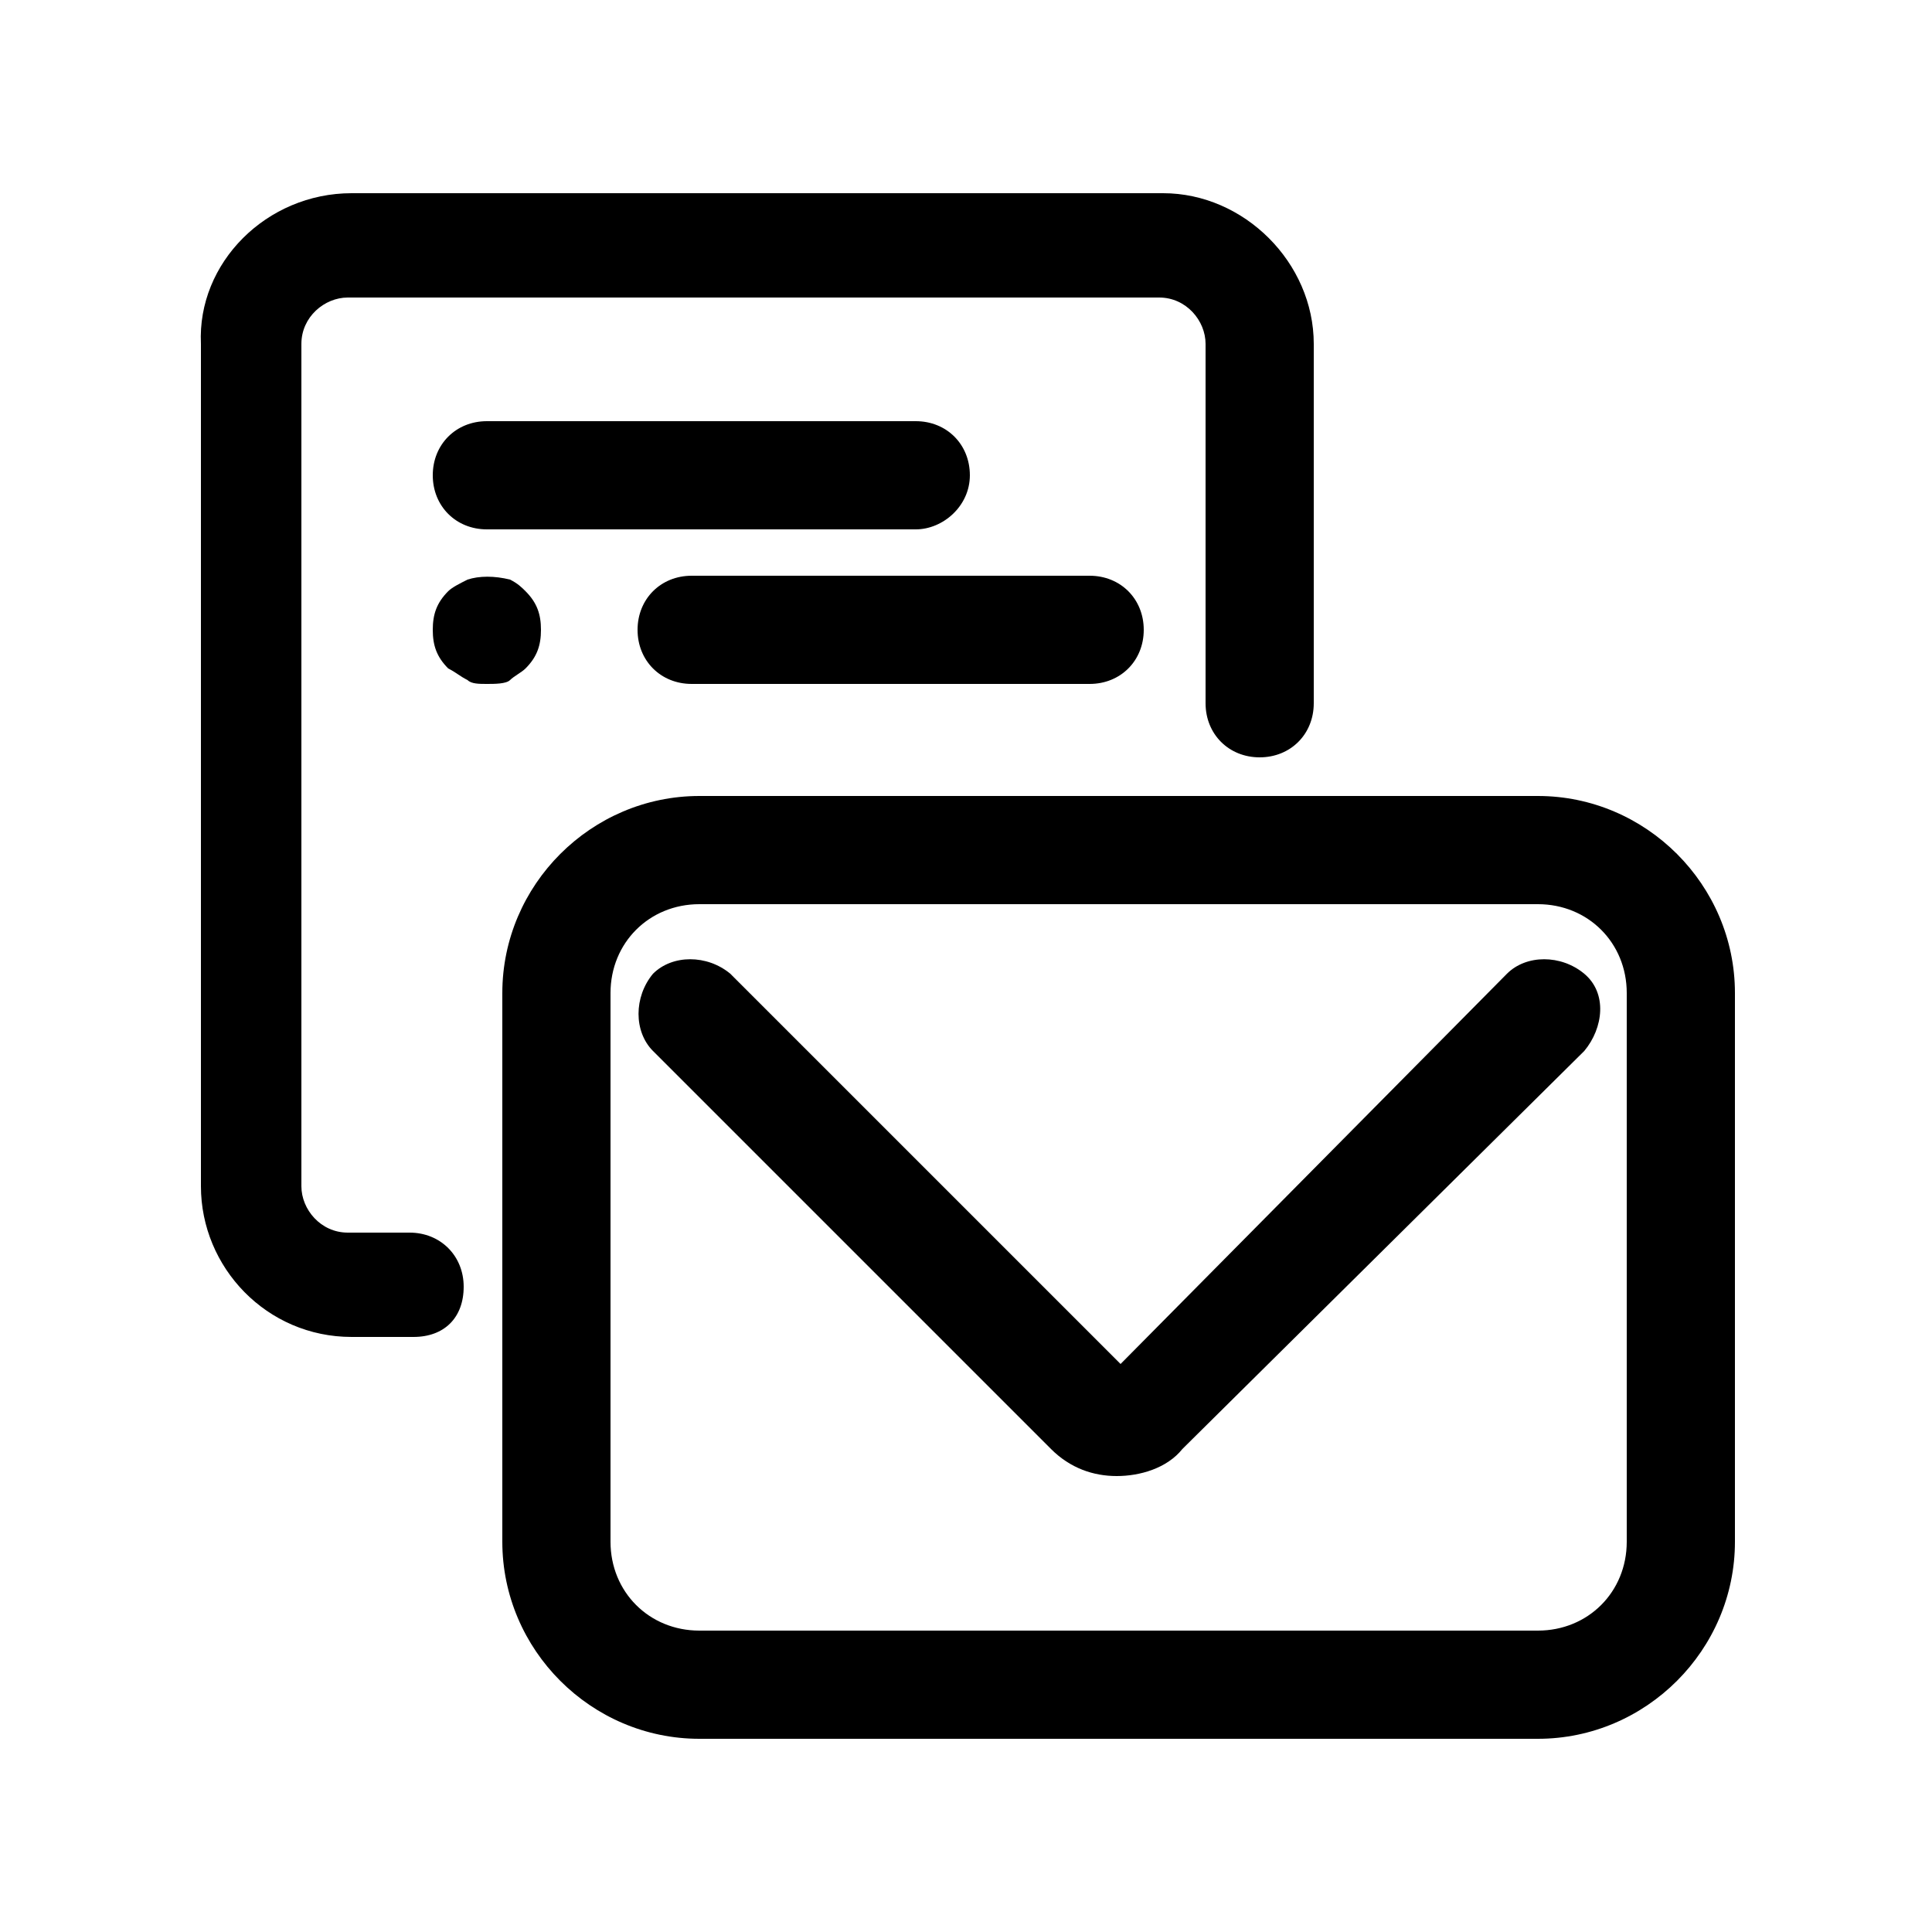
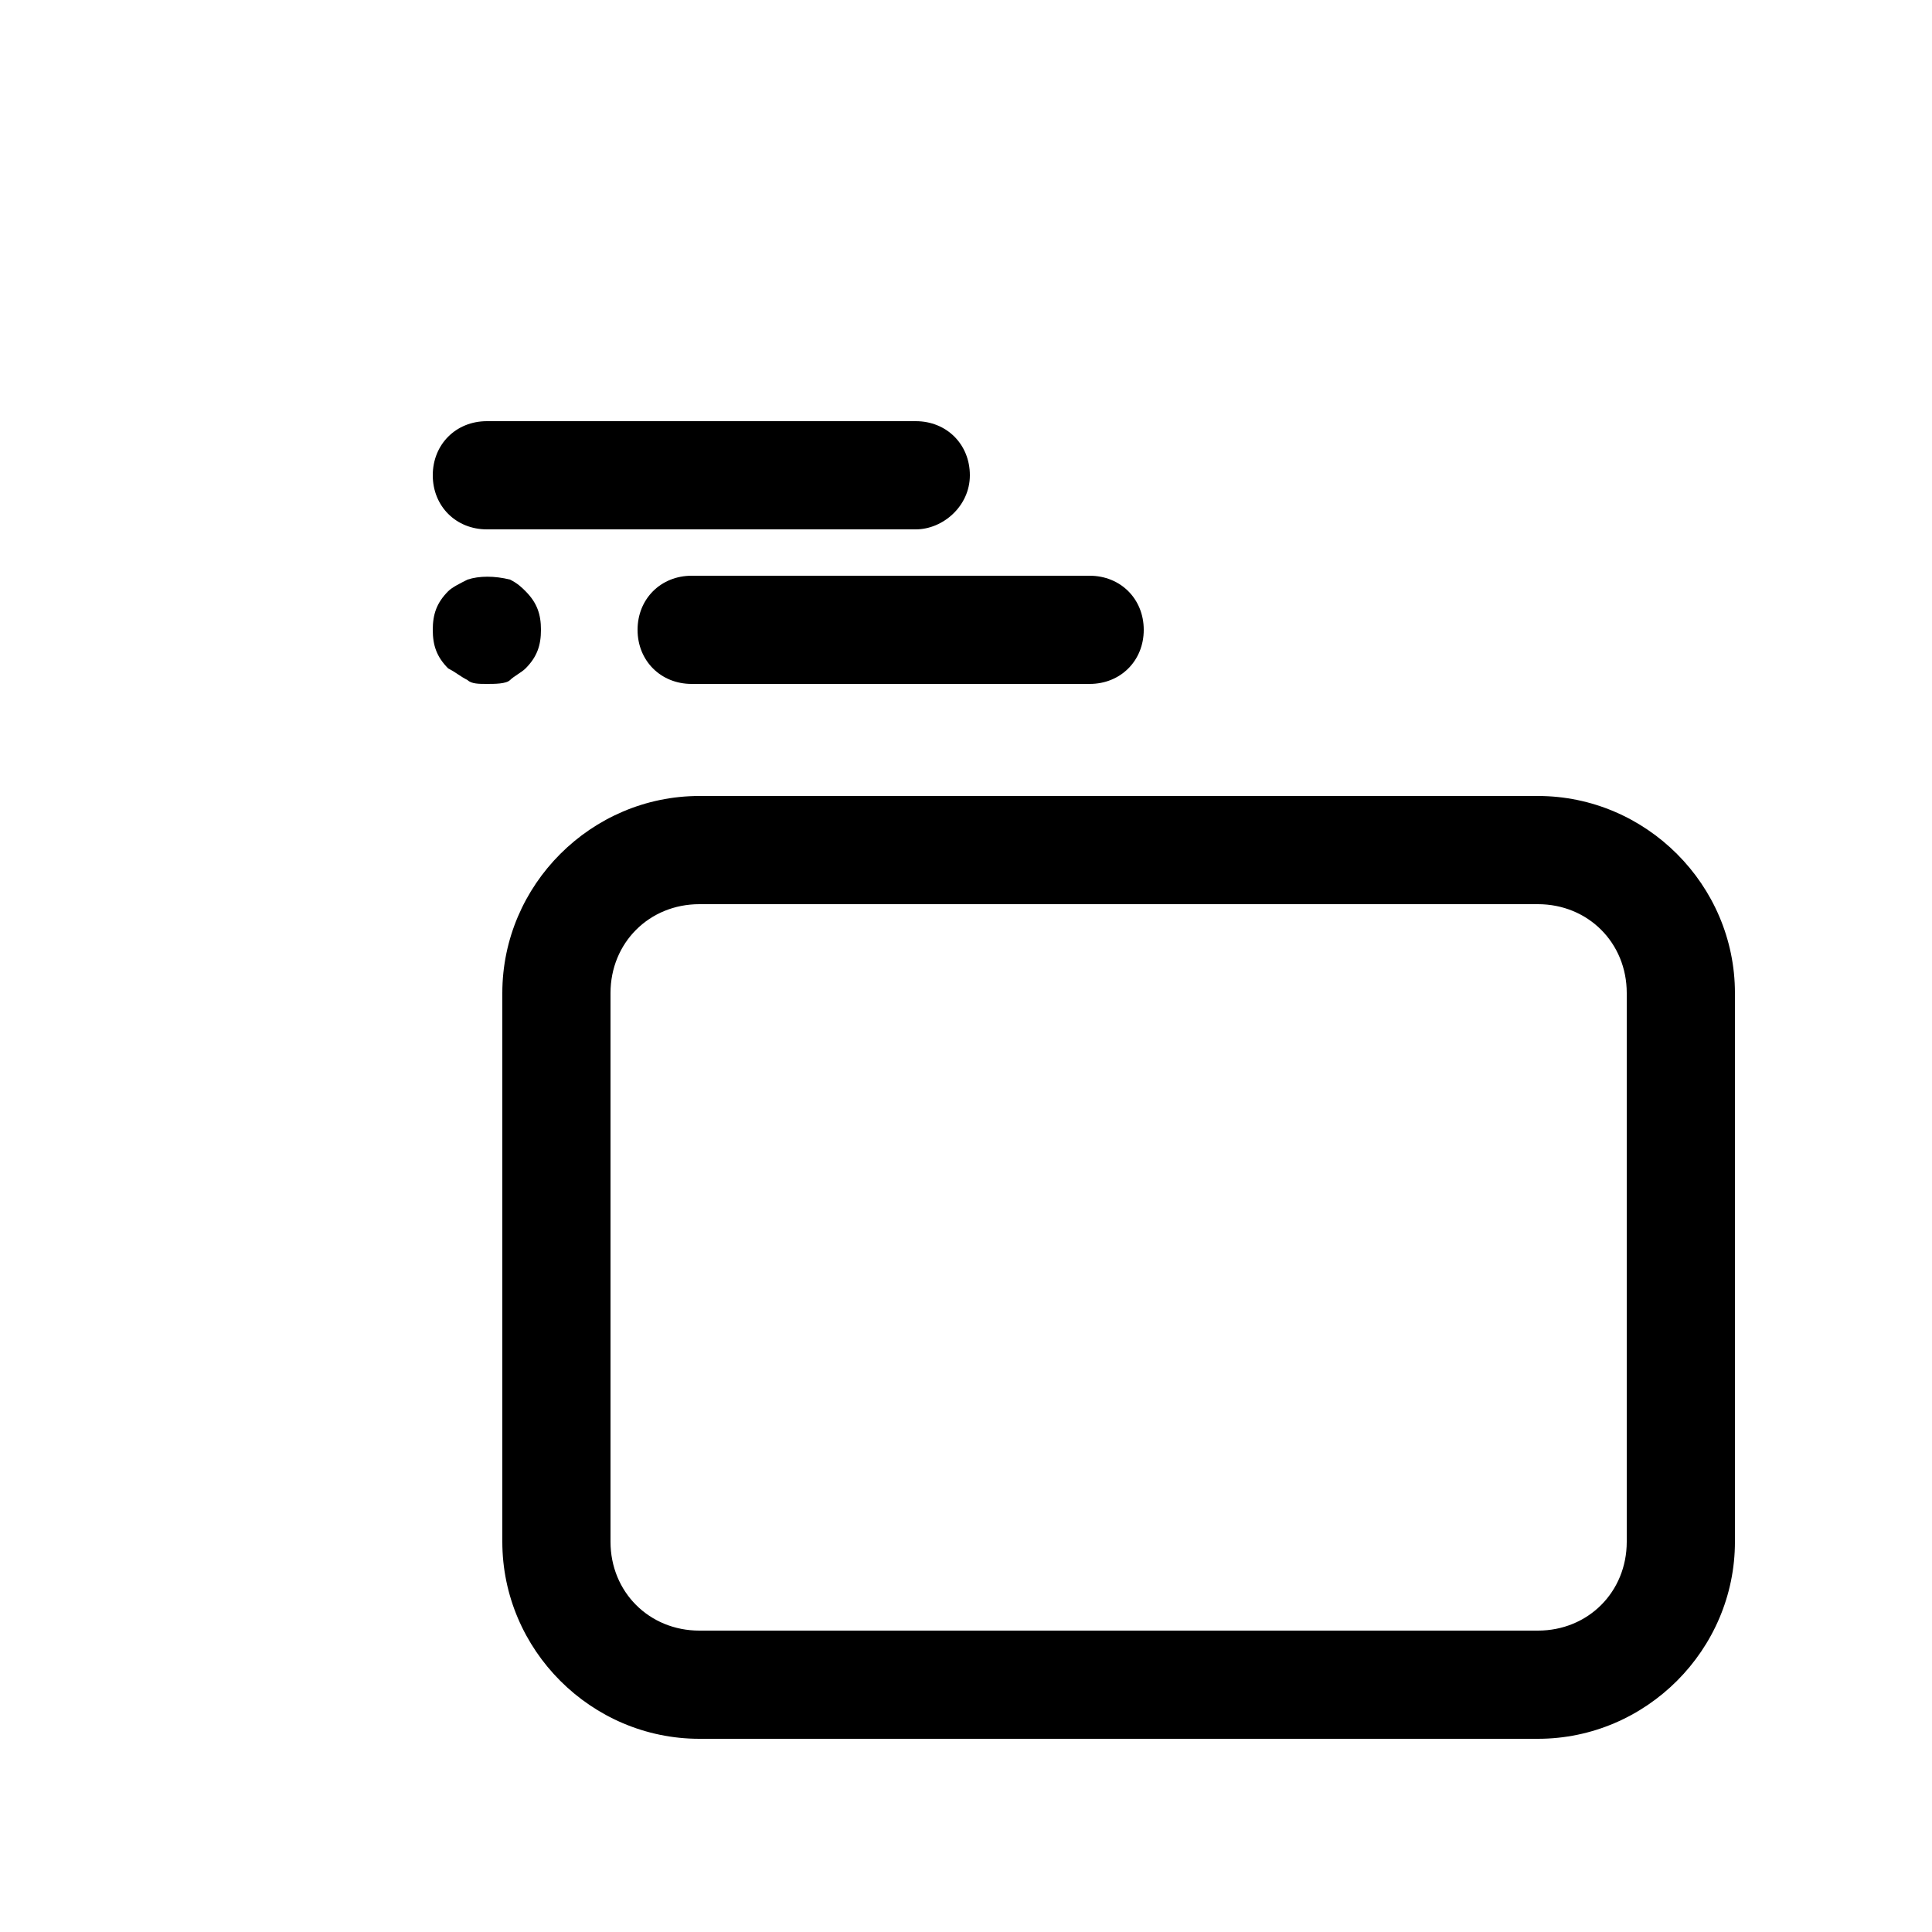
<svg xmlns="http://www.w3.org/2000/svg" version="1.1" id="Layer_1" x="0px" y="0px" viewBox="0 0 50 50" style="enable-background:new 0 0 50 50;" xml:space="preserve">
  <g>
    <g>
      <g>
        <g>
          <path d="M39.8,45H18.1c-2.8,0-5.1-2.3-5.1-5.1V25.7c0-2.8,2.3-5.1,5.1-5.1h21.7c2.8,0,5.1,2.3,5.1,5.1v14.2      C44.9,42.7,42.6,45,39.8,45z M18.1,23.4c-1.3,0-2.3,1-2.3,2.3v14.2c0,1.3,1,2.3,2.3,2.3h21.7c1.3,0,2.3-1,2.3-2.3V25.7      c0-1.3-1-2.3-2.3-2.3H18.1z" />
        </g>
        <g>
-           <path d="M28.9,38.2c-0.6,0-1.2-0.2-1.7-0.7L16.9,27.2c-0.5-0.5-0.5-1.4,0-2c0.5-0.5,1.4-0.5,2,0l10.1,10.1L39,25.2      c0.5-0.5,1.4-0.5,2,0s0.5,1.4,0,2L30.6,37.5C30.2,38,29.5,38.2,28.9,38.2z" />
-         </g>
+           </g>
      </g>
      <g>
-         <path d="M10.7,34.6H9.1c-2.2,0-3.9-1.8-3.9-3.9V8.9C5.1,6.8,6.9,5,9.1,5h21C32.2,5,34,6.8,34,8.9v9.3c0,0.8-0.6,1.4-1.4,1.4     s-1.4-0.6-1.4-1.4V8.9c0-0.6-0.5-1.2-1.2-1.2h-21c-0.6,0-1.2,0.5-1.2,1.2v21.8c0,0.6,0.5,1.2,1.2,1.2h1.6c0.8,0,1.4,0.6,1.4,1.4     S11.5,34.6,10.7,34.6z" />
-       </g>
+         </g>
      <g>
        <path d="M23.7,13.7H12.6c-0.8,0-1.4-0.6-1.4-1.4c0-0.8,0.6-1.4,1.4-1.4h11.1c0.8,0,1.4,0.6,1.4,1.4     C25.1,13.1,24.4,13.7,23.7,13.7z" />
      </g>
    </g>
    <g>
      <path d="M12.6,17.7c-0.2,0-0.4,0-0.5-0.1c-0.2-0.1-0.3-0.2-0.5-0.3c-0.3-0.3-0.4-0.6-0.4-1c0-0.4,0.1-0.7,0.4-1    c0.1-0.1,0.3-0.2,0.5-0.3c0.3-0.1,0.7-0.1,1.1,0c0.2,0.1,0.3,0.2,0.4,0.3c0.3,0.3,0.4,0.6,0.4,1c0,0.4-0.1,0.7-0.4,1    c-0.1,0.1-0.3,0.2-0.4,0.3S12.8,17.7,12.6,17.7z" />
    </g>
    <g>
      <path d="M28.2,17.7H17.9c-0.8,0-1.4-0.6-1.4-1.4c0-0.8,0.6-1.4,1.4-1.4h10.3c0.8,0,1.4,0.6,1.4,1.4C29.6,17.1,29,17.7,28.2,17.7z" />
    </g>
  </g>
</svg>